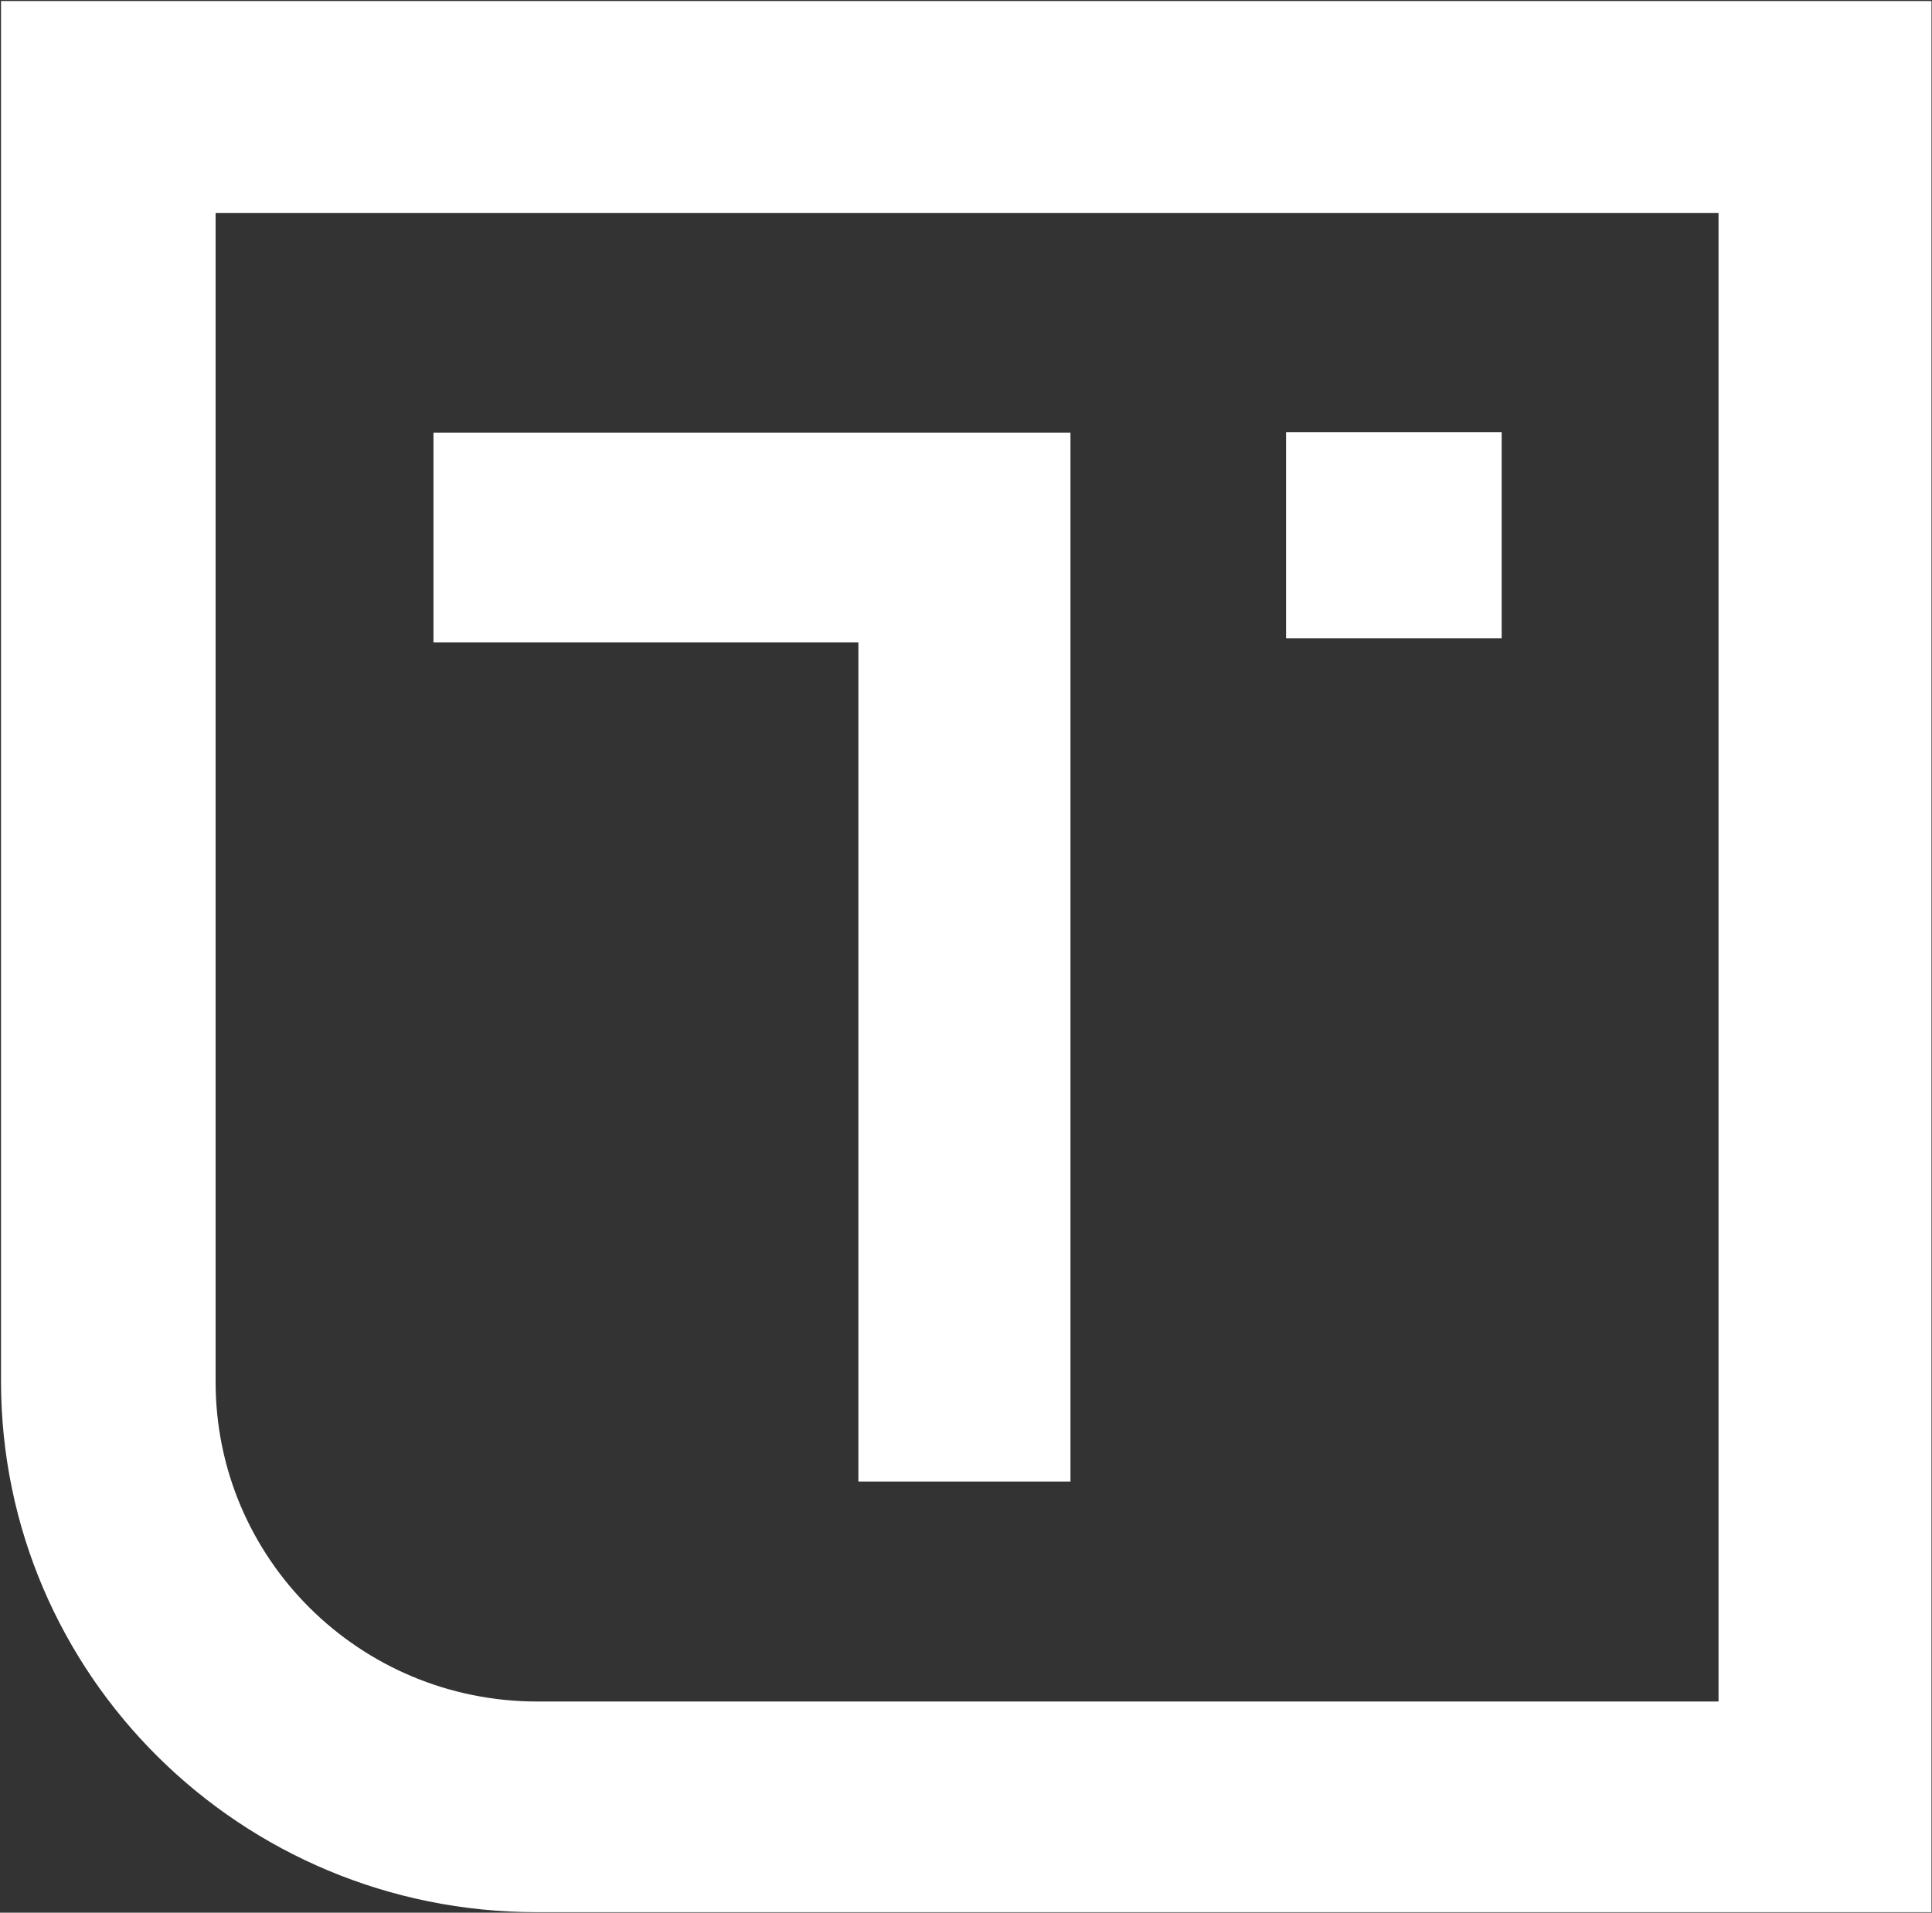
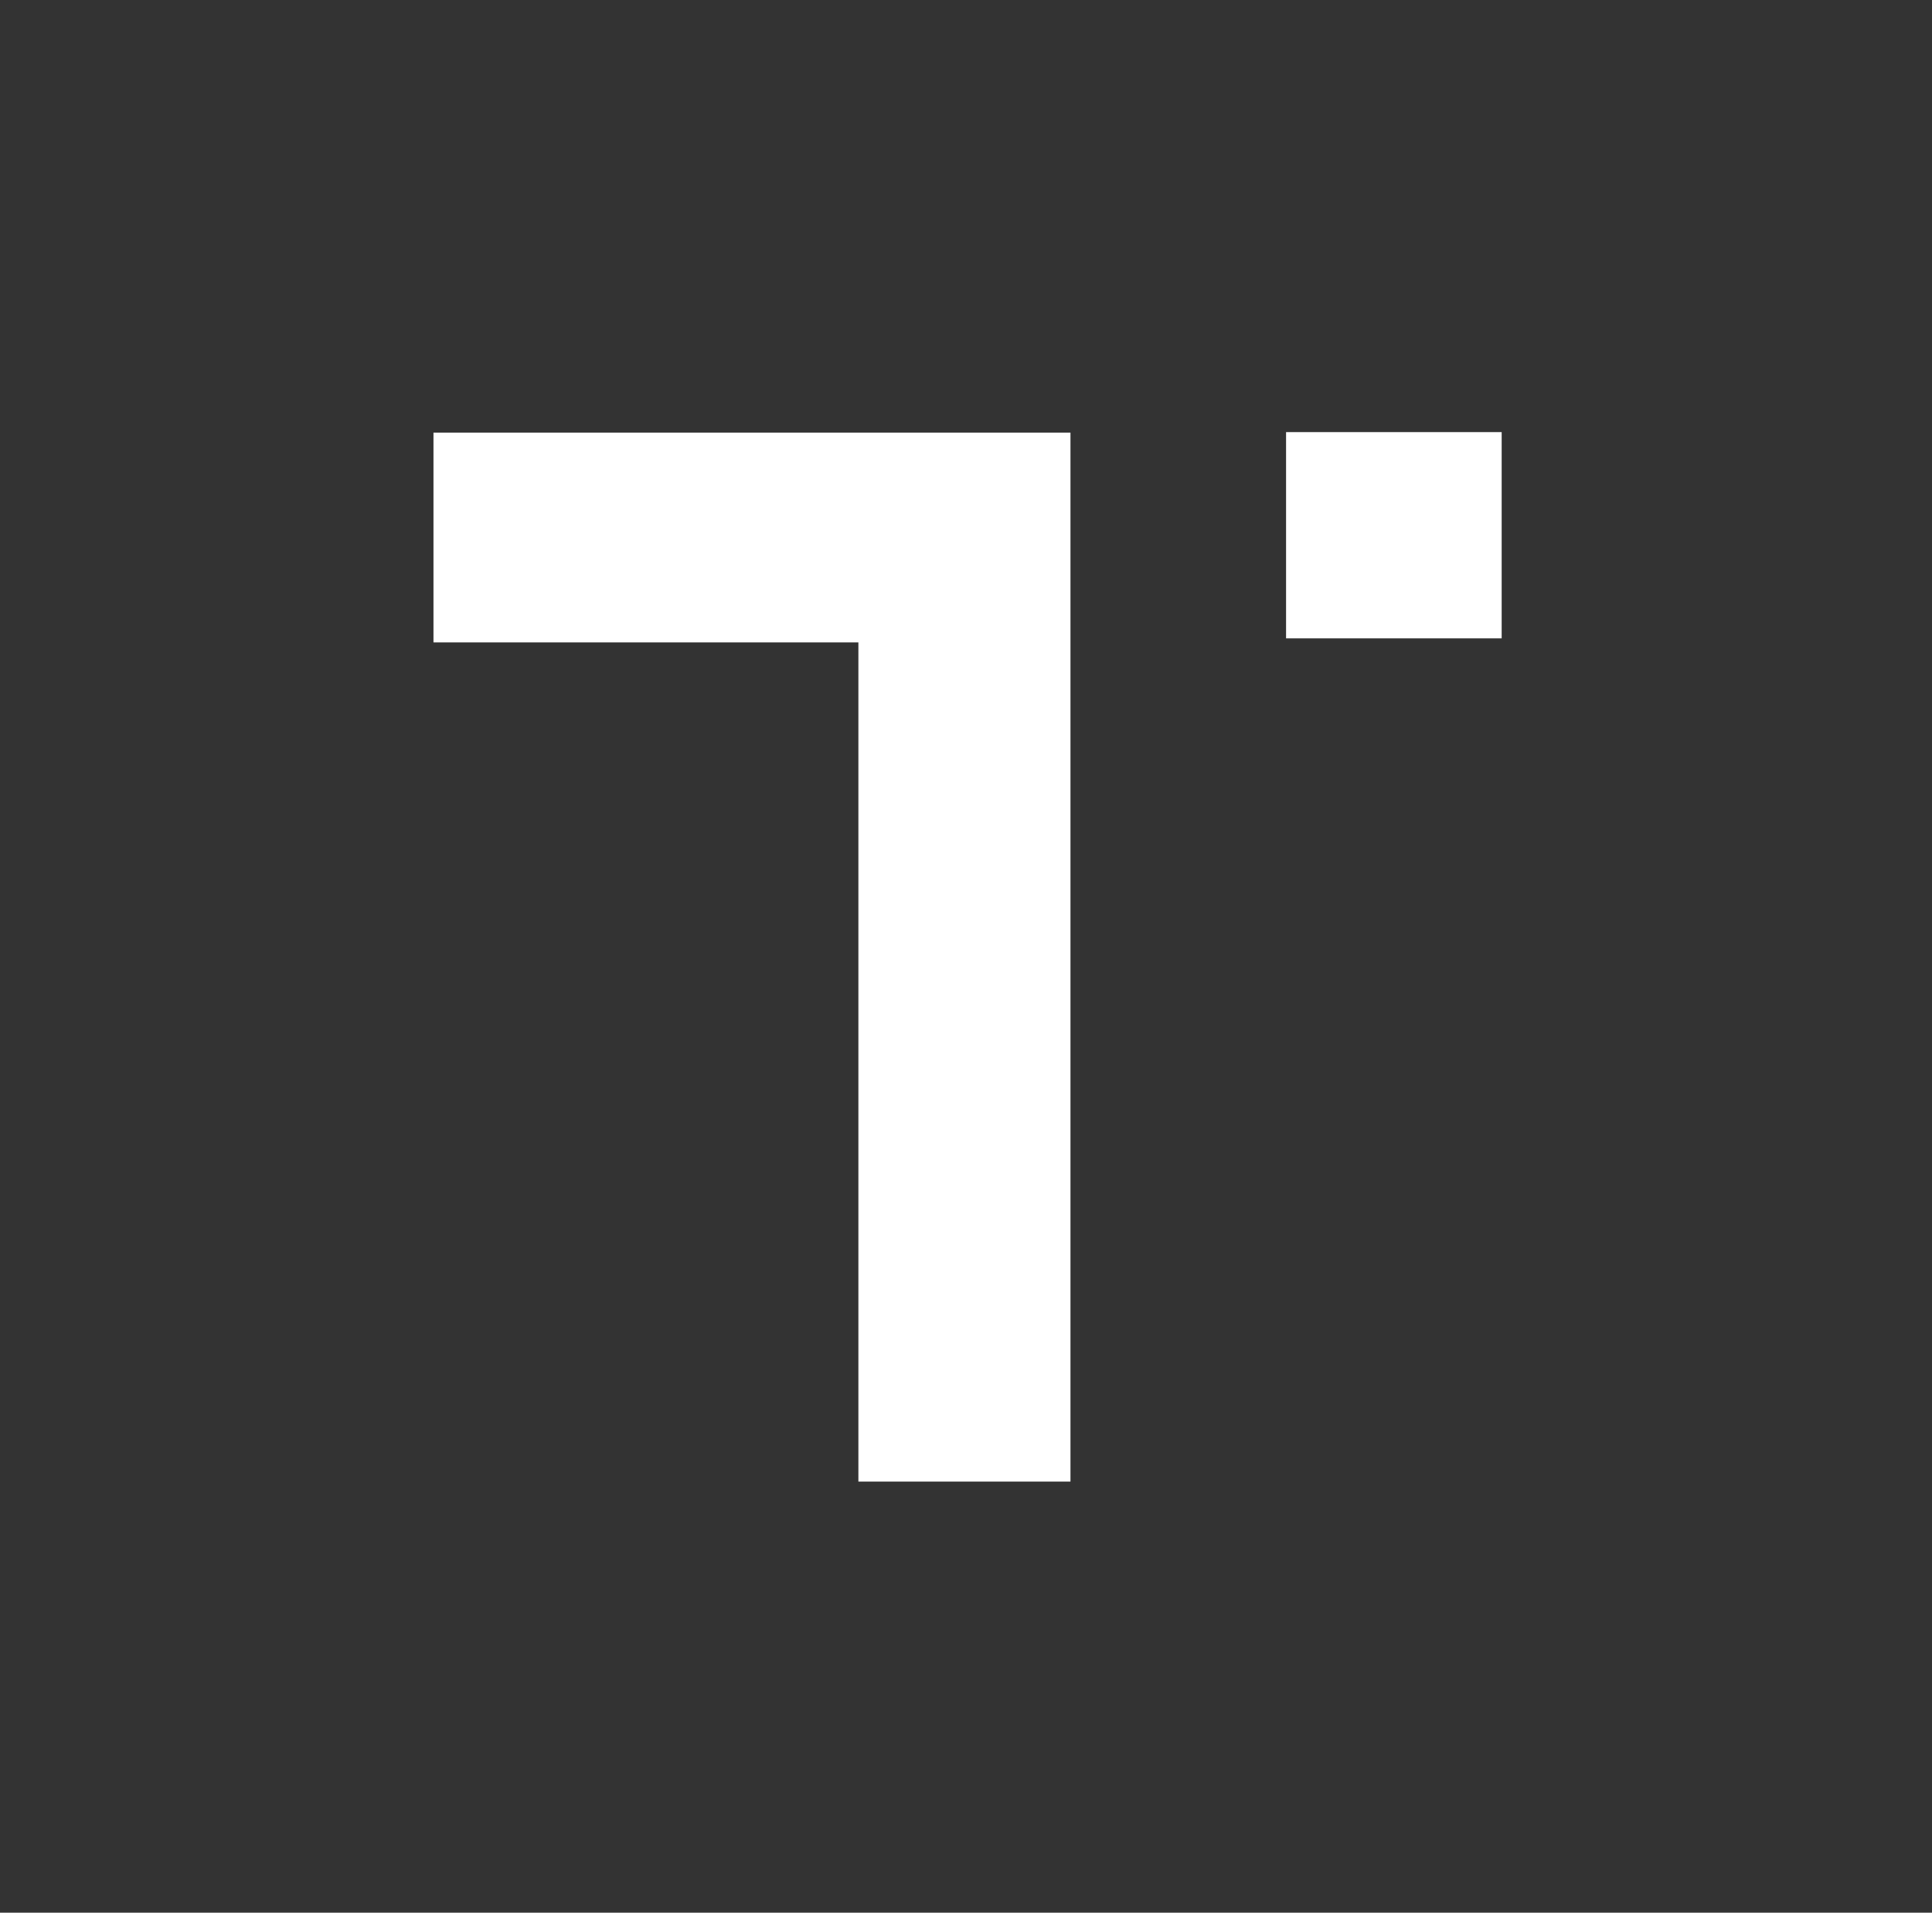
<svg xmlns="http://www.w3.org/2000/svg" version="1.2" viewBox="0 0 1535 1520" width="1535" height="1520">
  <rect x="0" y="0" width="1535" height="1520" fill="#333333" stroke="none" />
  <title>TESS_BIG copy-svg-svg</title>
  <style>
		.s0 { fill: #ffffff } 
	</style>
  <path id="Path 7" fill-rule="evenodd" class="s0" d="m850.5 1177.4h-168.5v-666.9h-337.6v-166.7h506.1zm171.3-834h171.3v163.9h-171.3z" />
-   <path id="Path 8" fill-rule="evenodd" class="s0" d="m1534.6 0.8v1518.8h-1108.3c-234.9 0-425.5-188.5-425.5-422.1v-1096.7zm-169.2 168.5h-1194.1c0 0.7 0 928.9 0 928.9 0 140.4 114.3 254 255.7 254h938.4z" />
</svg>